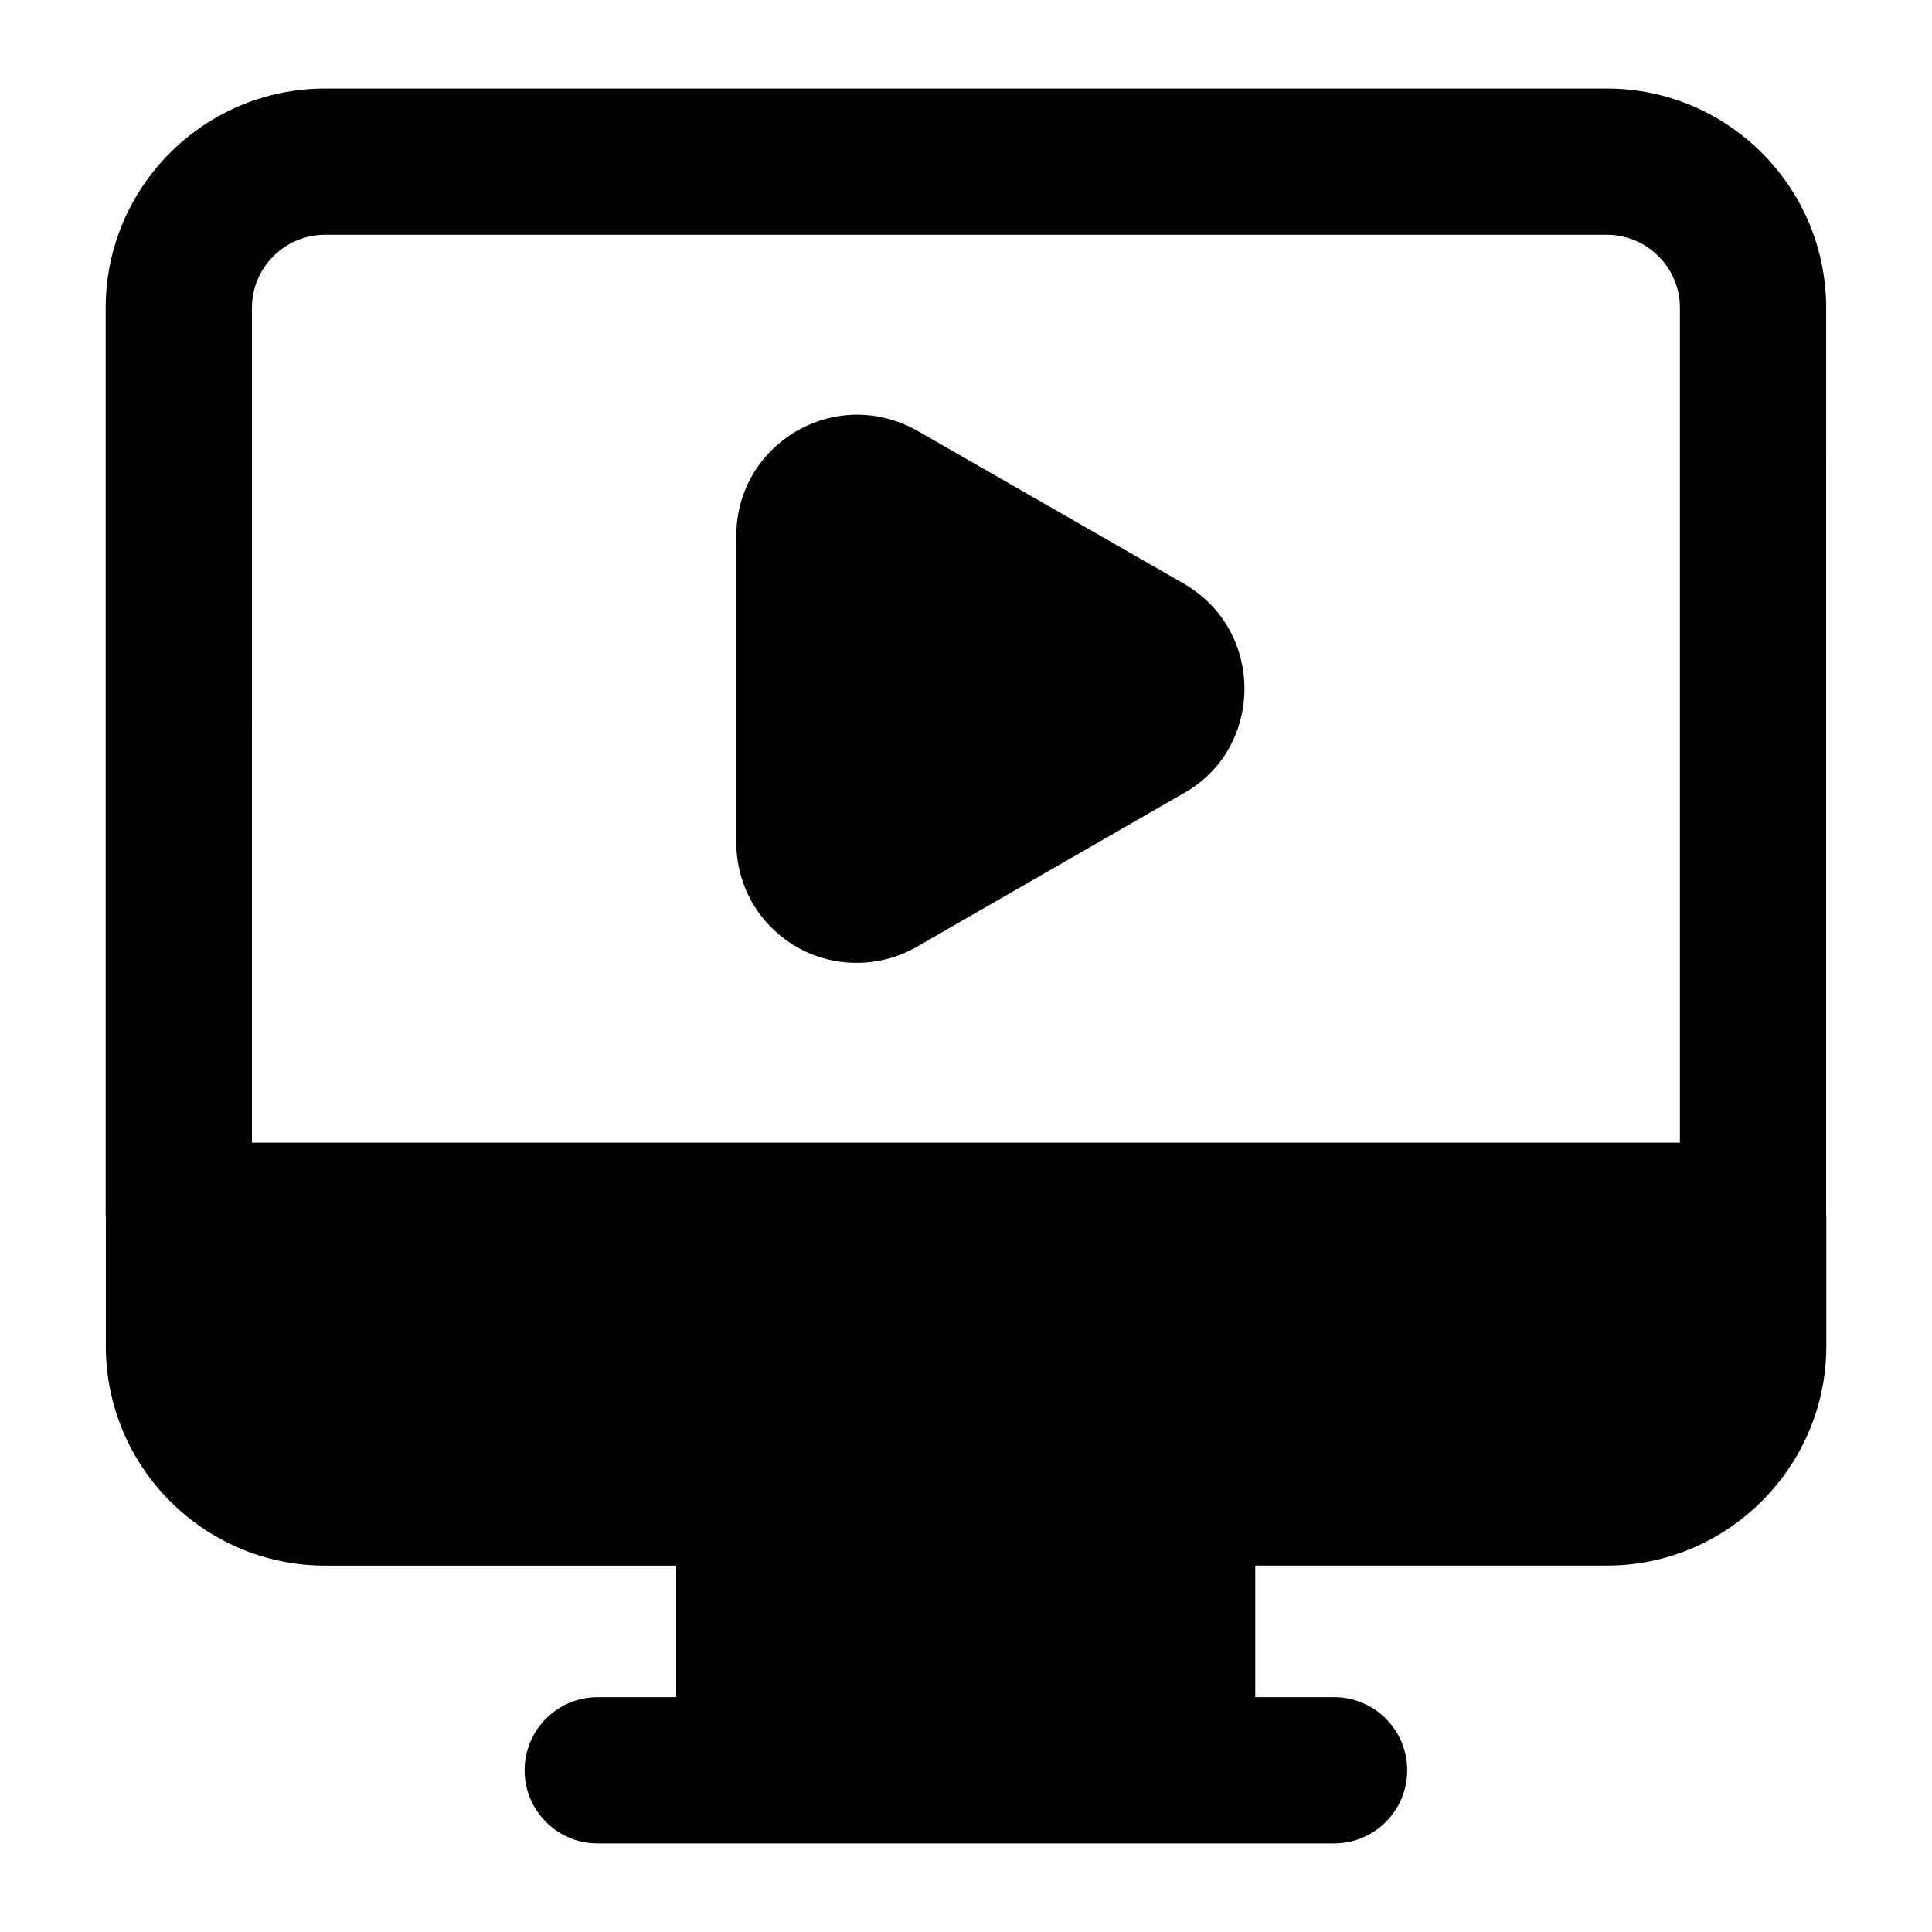
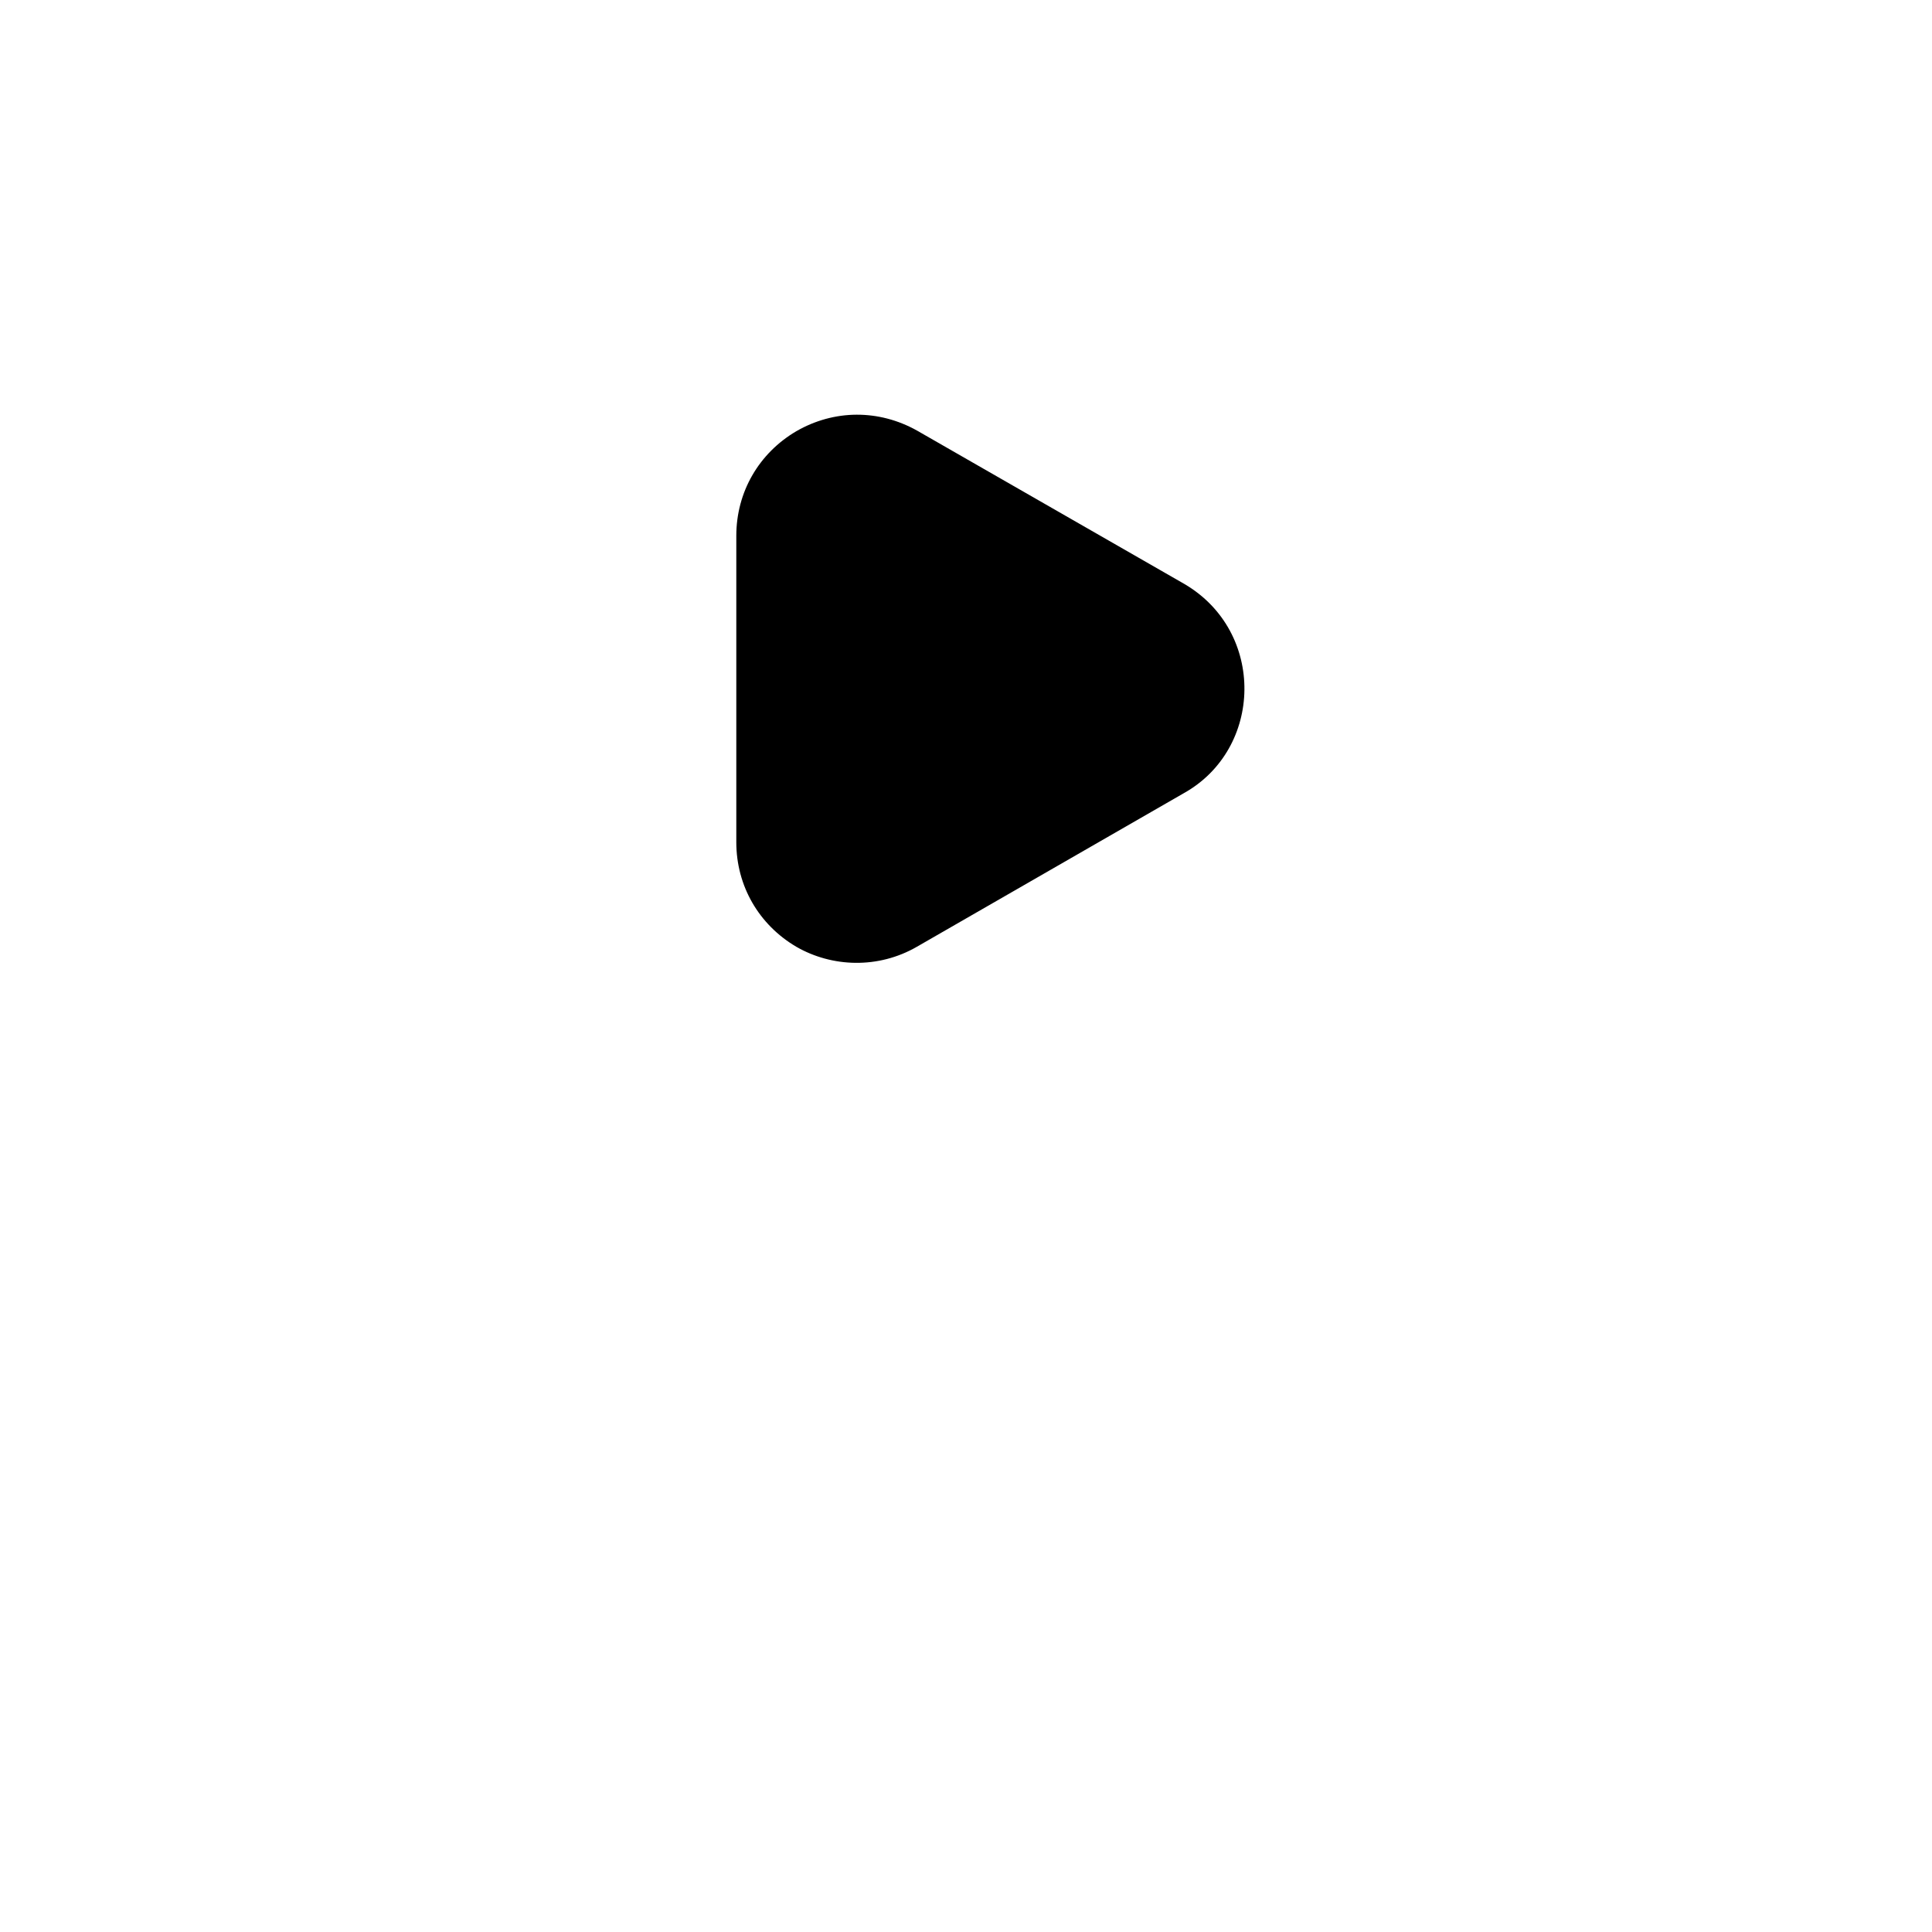
<svg xmlns="http://www.w3.org/2000/svg" fill="#000000" width="800px" height="800px" version="1.1" viewBox="144 144 512 512">
  <g>
-     <path d="m627.95 225.6c0-32.055-26.074-58.133-58.133-58.133l-339.68 0.004c-32.055 0-58.133 26.074-58.133 58.133v240.6c0 0.074 0.043 0.137 0.043 0.211v34.348c0 31.973 25.965 58.133 58.133 58.133h93.012v34.871h-20.789c-10.699 0-19.379 8.676-19.379 19.379 0 10.699 8.676 19.379 19.379 19.379h195.14c10.699 0 19.379-8.676 19.379-19.379 0-10.699-8.676-19.379-19.379-19.379h-20.891v-34.879h93.207c31.969 0 58.133-26.16 58.133-58.133v-34.484c0-0.082-0.047-0.148-0.047-0.23zm-417.19 0c0-10.684 8.695-19.379 19.379-19.379h339.68c10.684 0 19.379 8.695 19.379 19.379v221.22l-378.44 0.004z" />
    <path d="m457.91 298.78-70.922-40.691c-10.078-5.617-21.895-5.617-31.969 0.195-9.883 5.812-15.891 16.082-15.891 27.711v81.191c0 11.625 6.008 21.895 15.891 27.711 9.426 5.441 21.703 5.926 31.969 0l70.727-40.691c21.012-11.727 21.773-42.734 0.195-55.426z" />
  </g>
</svg>